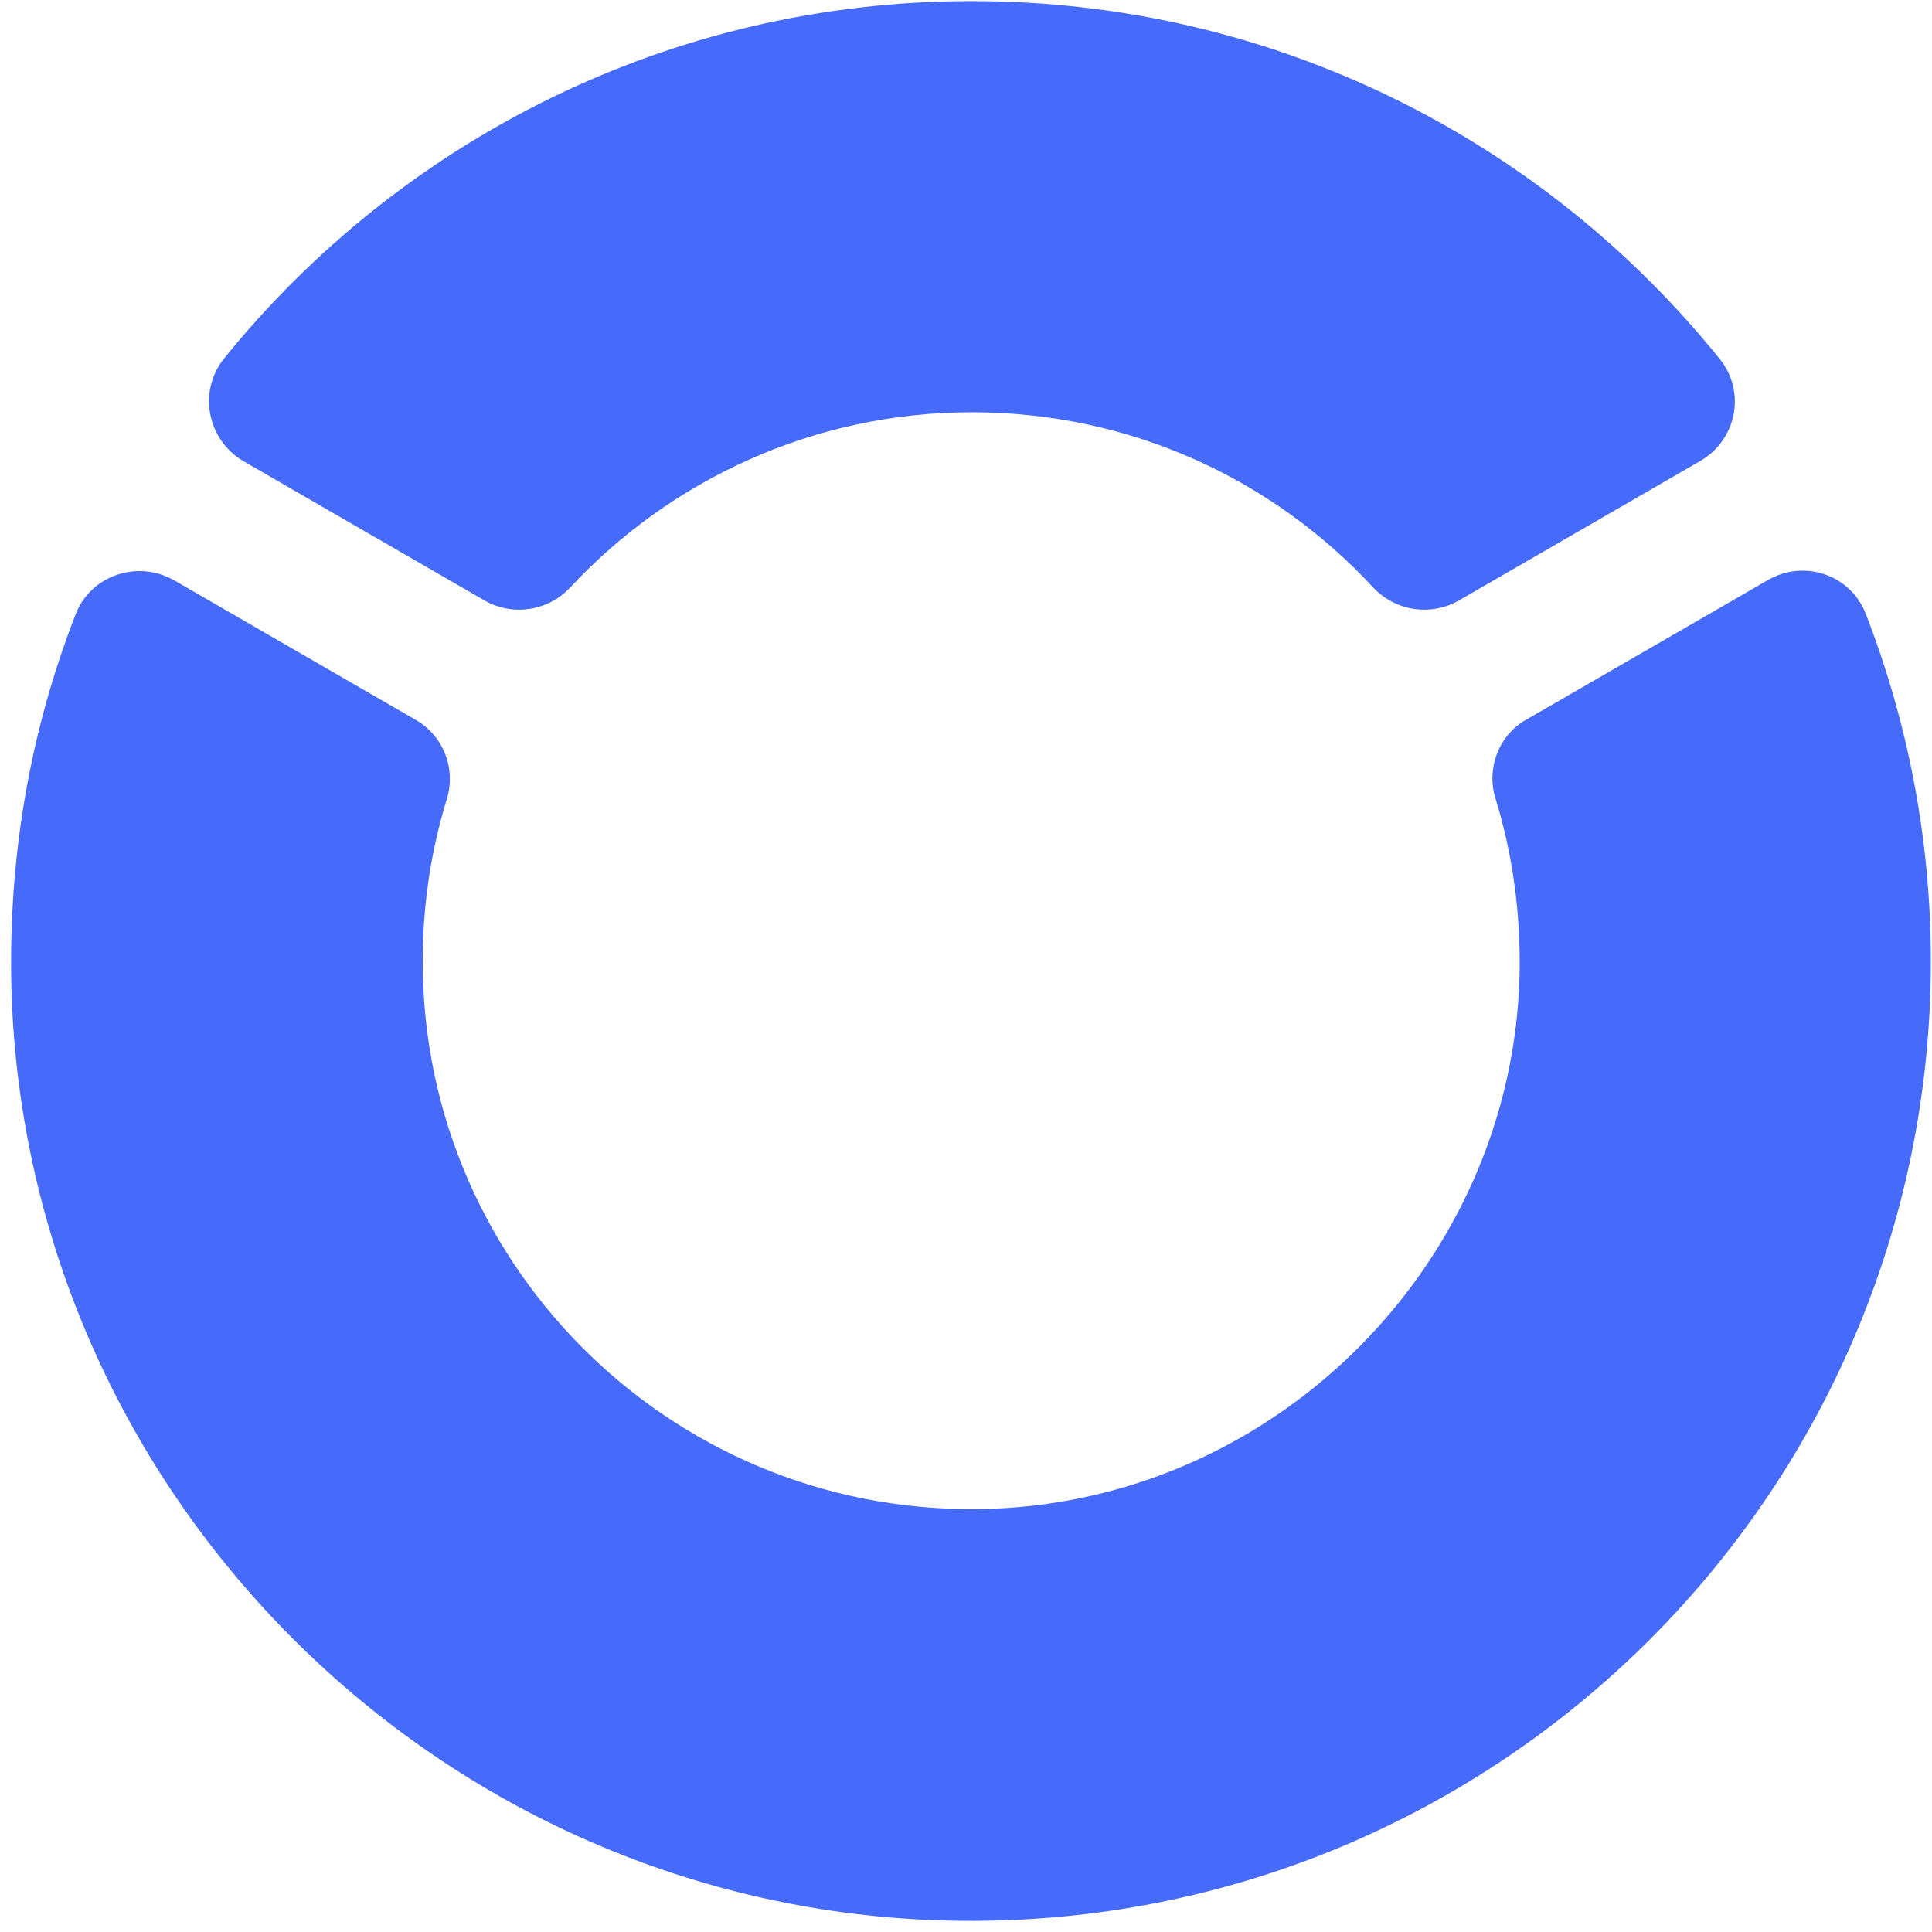
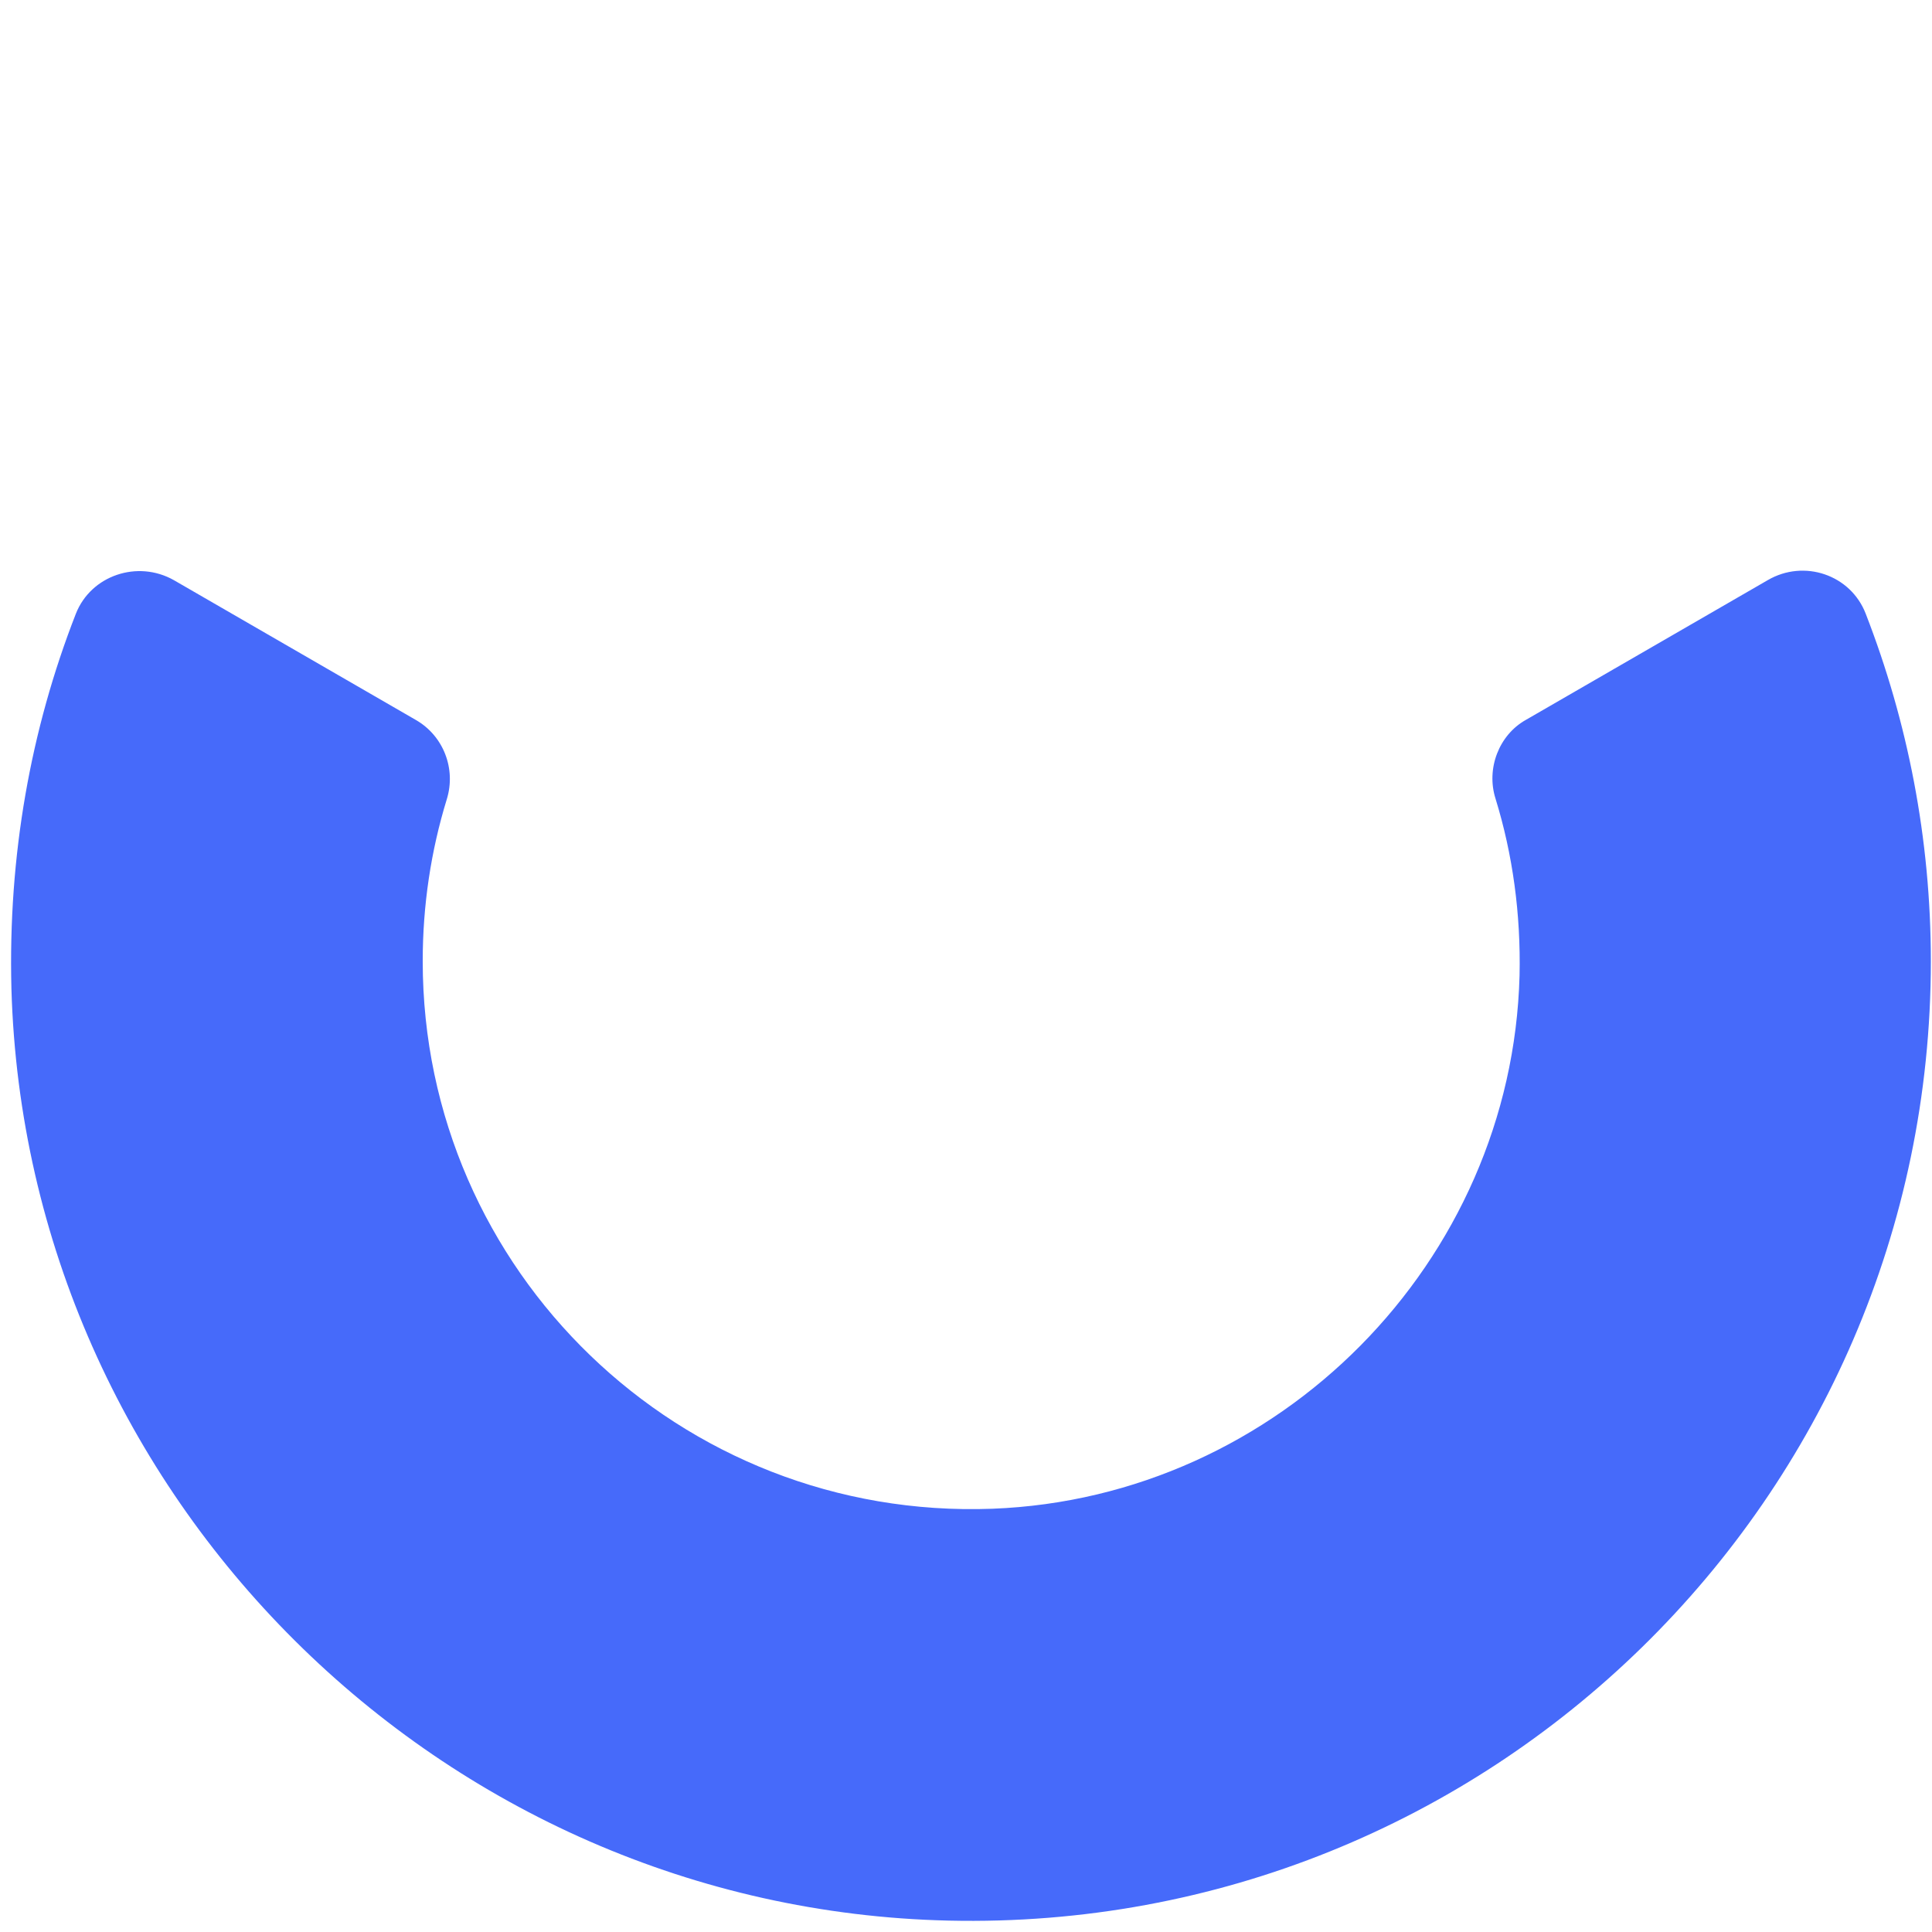
<svg xmlns="http://www.w3.org/2000/svg" width="79" height="79" viewBox="0 0 79 79" fill="none">
-   <path d="M19.831 24.564C20.98 25.208 22.41 24.984 23.307 24.031C27.399 19.632 33.258 16.858 39.733 16.858C46.236 16.858 52.066 19.604 56.159 24.031C57.056 24.984 58.486 25.208 59.635 24.564L69.53 18.847C71.015 17.979 71.408 16.017 70.314 14.672C63.111 5.733 52.094 0.045 39.733 0.045C27.371 0.045 16.355 5.761 9.151 14.672C8.086 16.017 8.479 17.979 9.936 18.847L19.831 24.564Z" fill="#466AFA" />
  <path d="M61.154 32.662C61.854 34.932 62.191 37.37 62.135 39.892C61.826 51.605 52.296 61.245 40.579 61.693C27.797 62.169 17.285 51.969 17.285 39.304C17.285 37.006 17.622 34.792 18.267 32.69C18.659 31.429 18.126 30.084 17.005 29.44L7.11 23.723C5.625 22.883 3.719 23.527 3.102 25.096C1.252 29.832 0.327 34.988 0.467 40.425C1.056 61.189 18.014 78.058 38.785 78.534C60.873 79.039 78.953 61.273 78.953 39.304C78.953 34.288 78 29.496 76.29 25.096C75.674 23.499 73.767 22.855 72.282 23.723L62.387 29.44C61.294 30.056 60.761 31.429 61.154 32.662Z" fill="#466AFA" />
</svg>